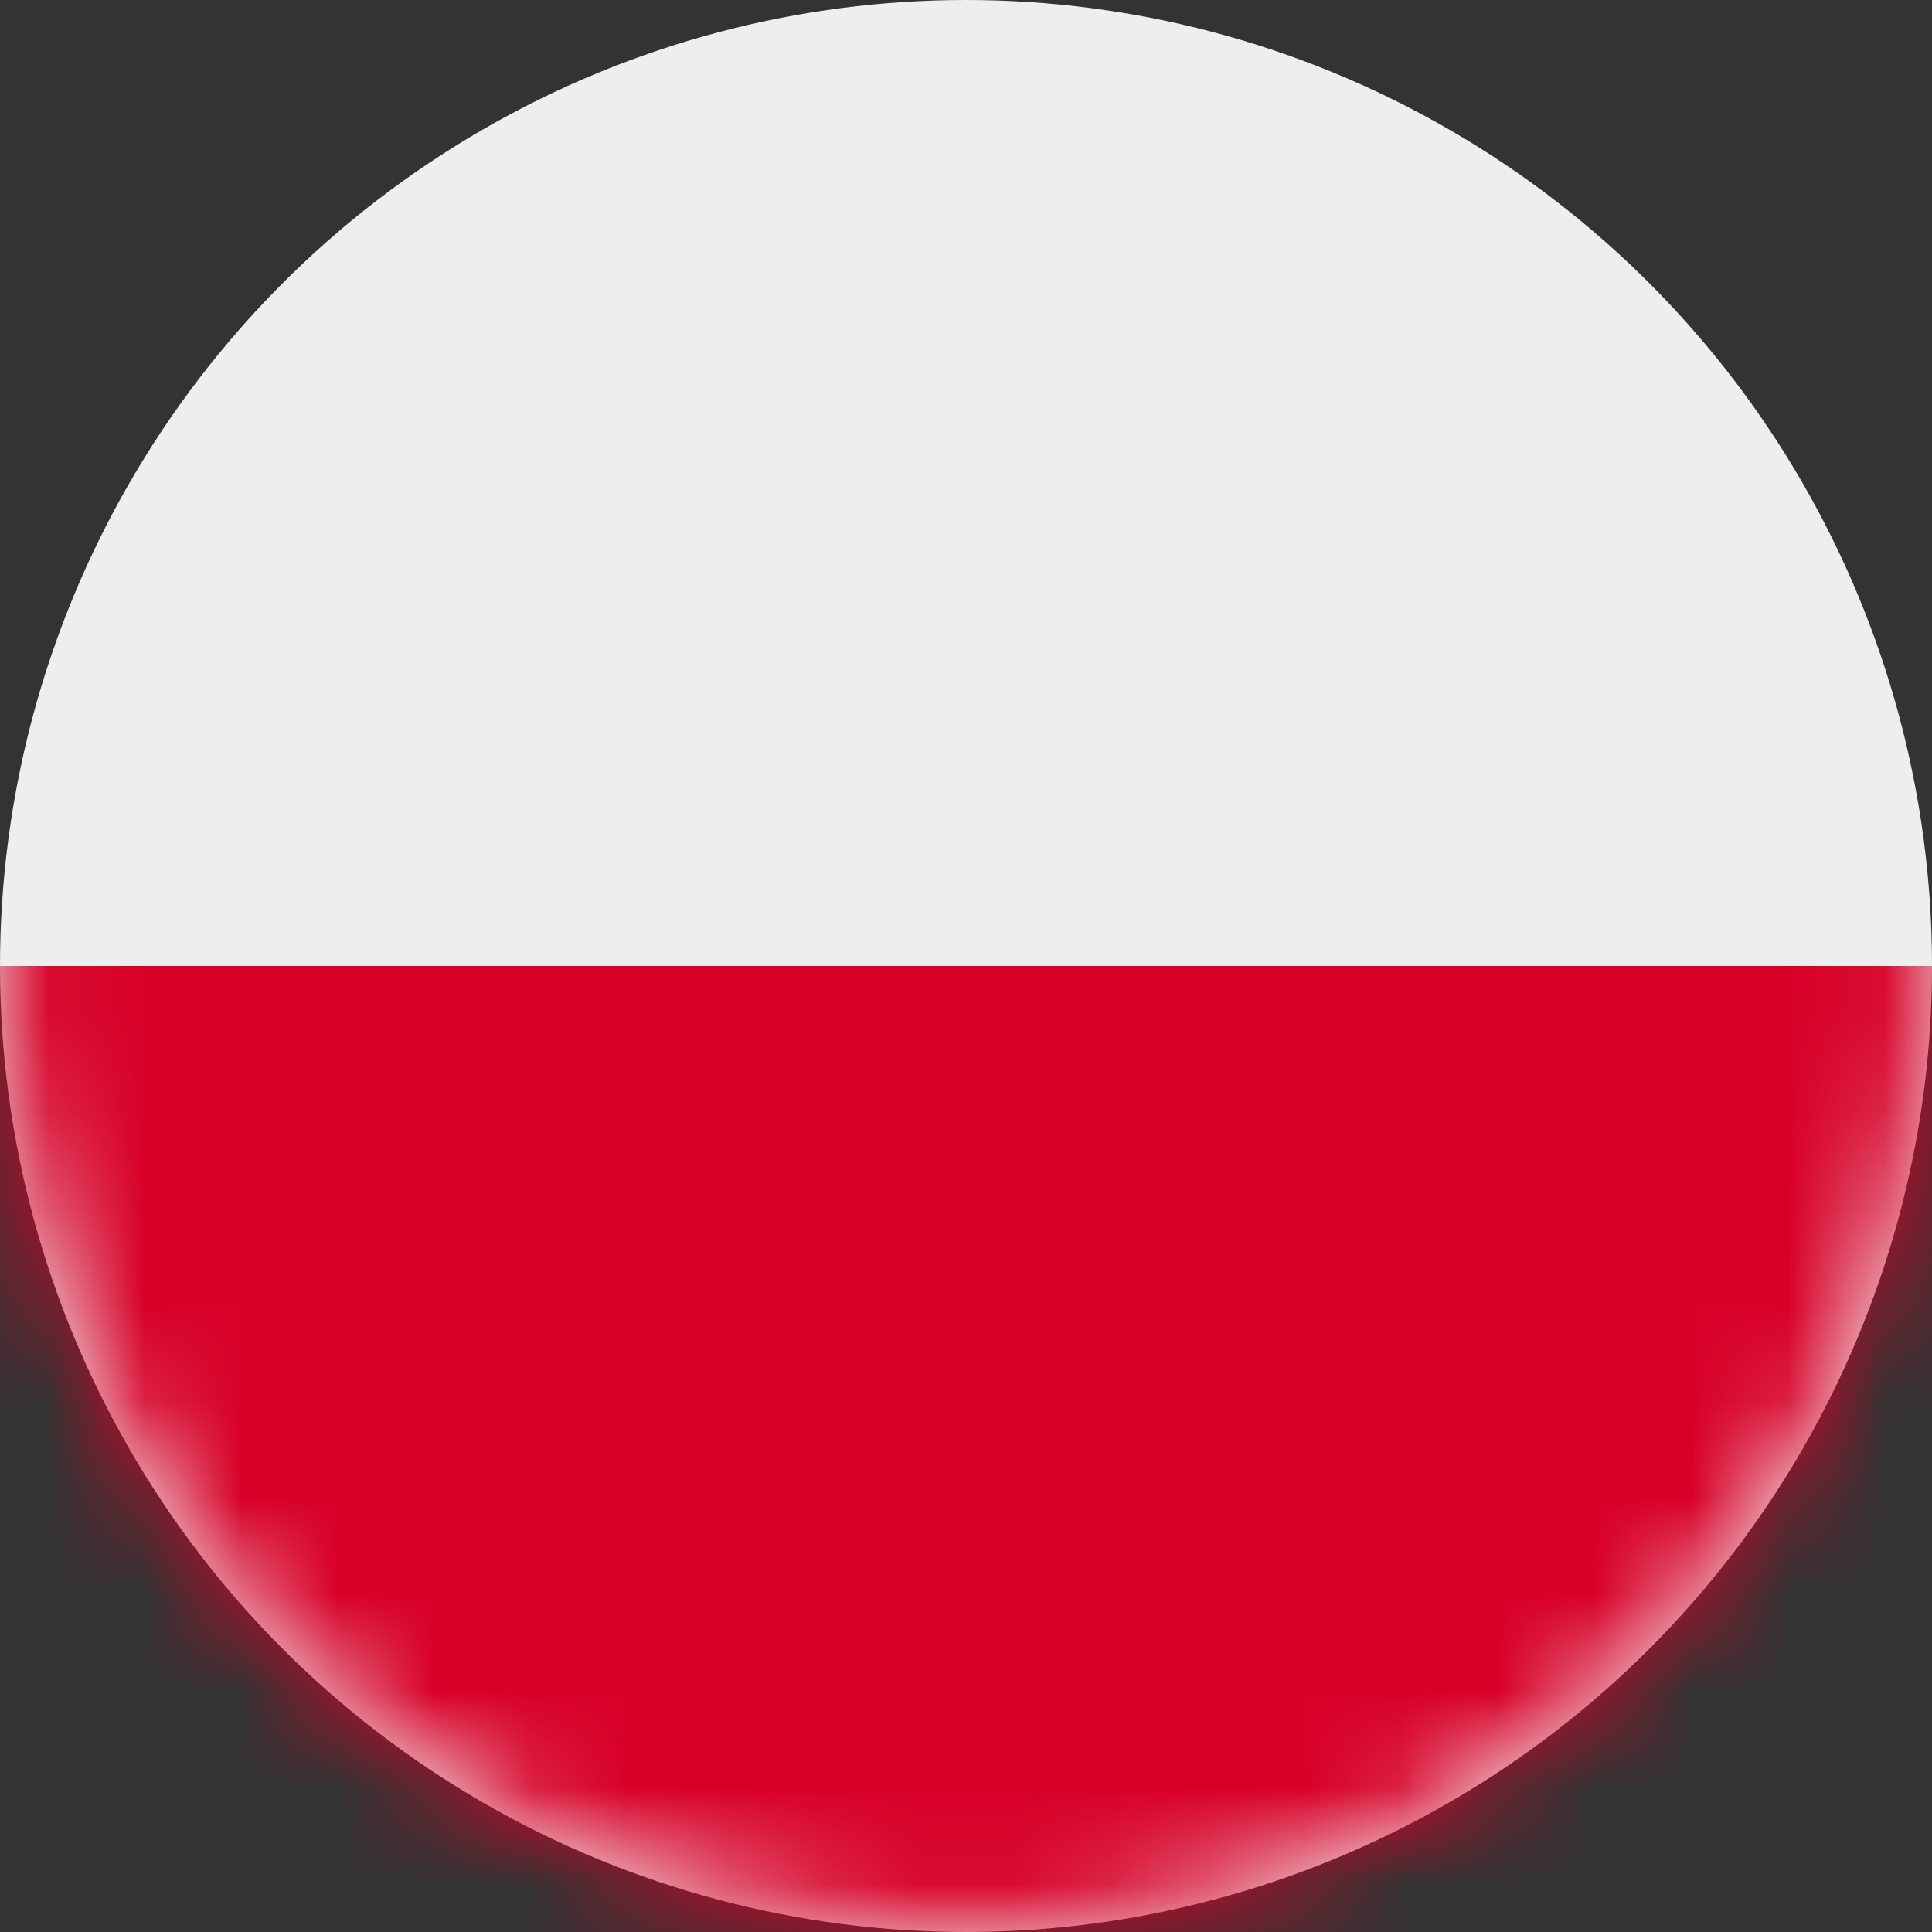
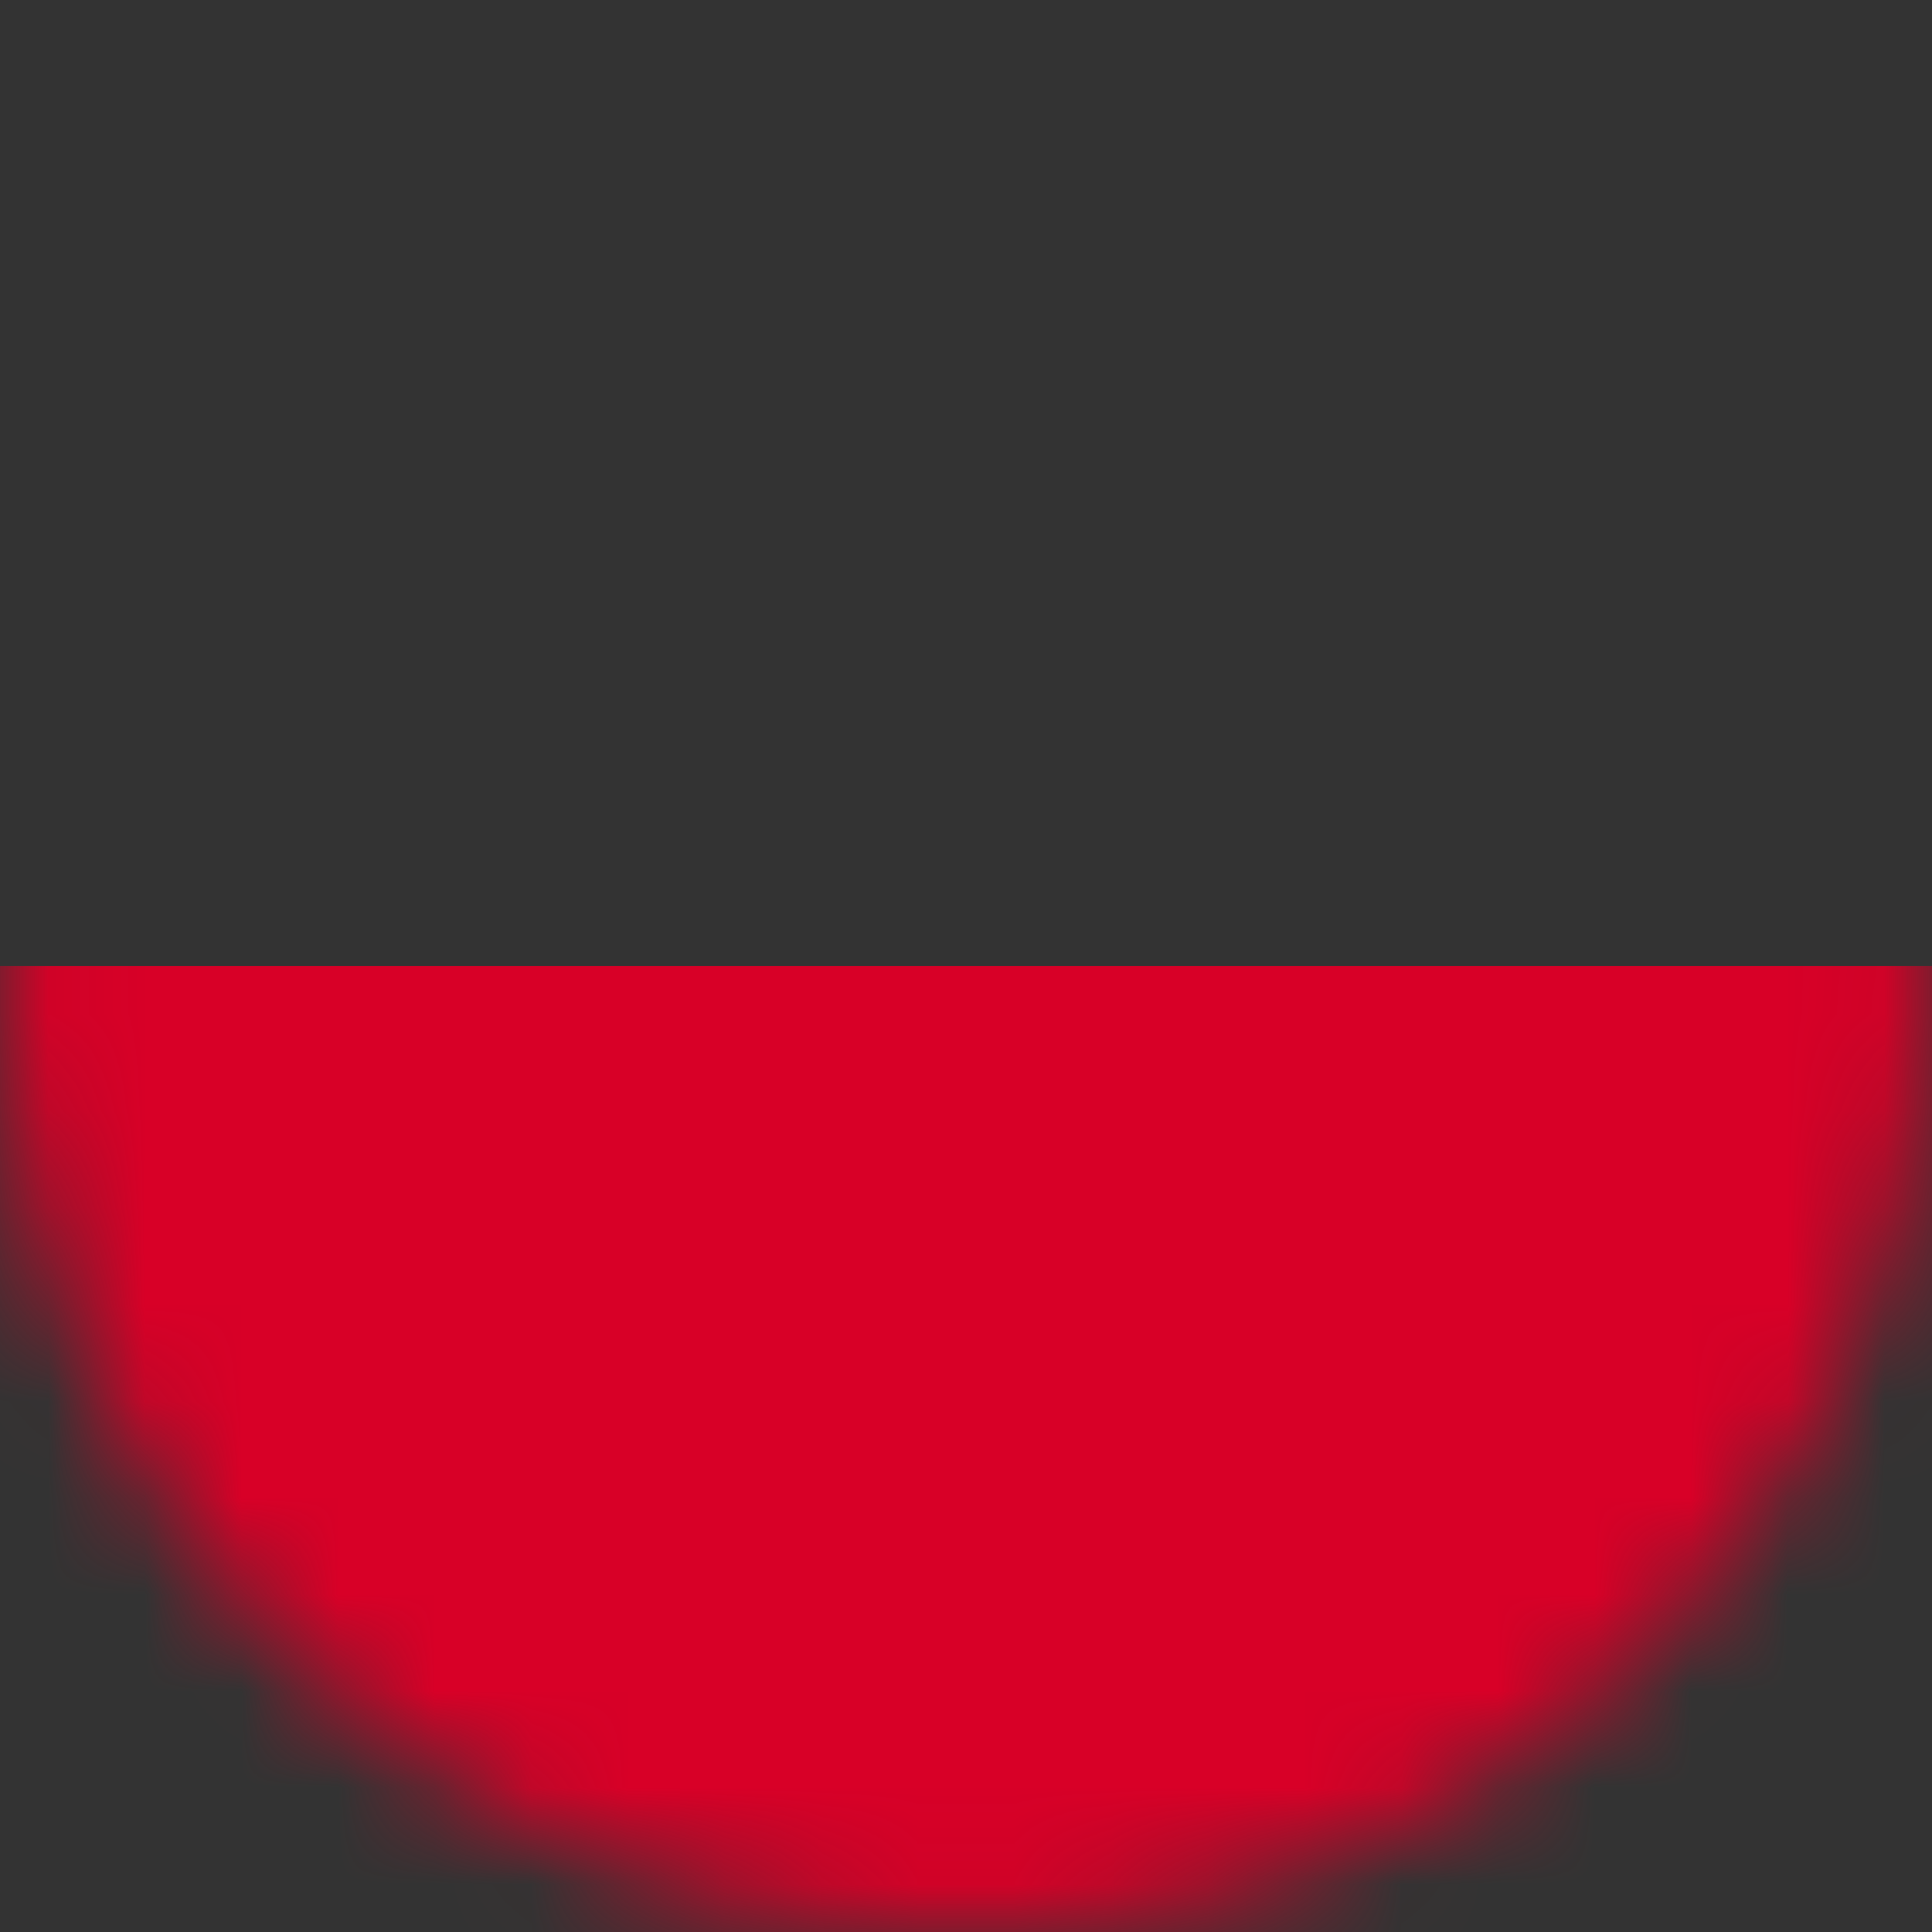
<svg xmlns="http://www.w3.org/2000/svg" width="20" height="20" viewBox="0 0 20 20" fill="none">
  <rect x="0" y="0" width="20" height="20" fill="#333333" stroke="none" />
-   <circle cx="10" cy="10" r="10" fill="#EEEEEE" />
  <mask id="mask0_232_5132" style="mask-type:alpha" maskUnits="userSpaceOnUse" x="0" y="0" width="20" height="20">
    <circle cx="10" cy="10" r="10" fill="#EEEEEE" />
  </mask>
  <g mask="url(#mask0_232_5132)">
    <rect x="-2" y="10" width="23" height="10" fill="#D80027" />
  </g>
</svg>